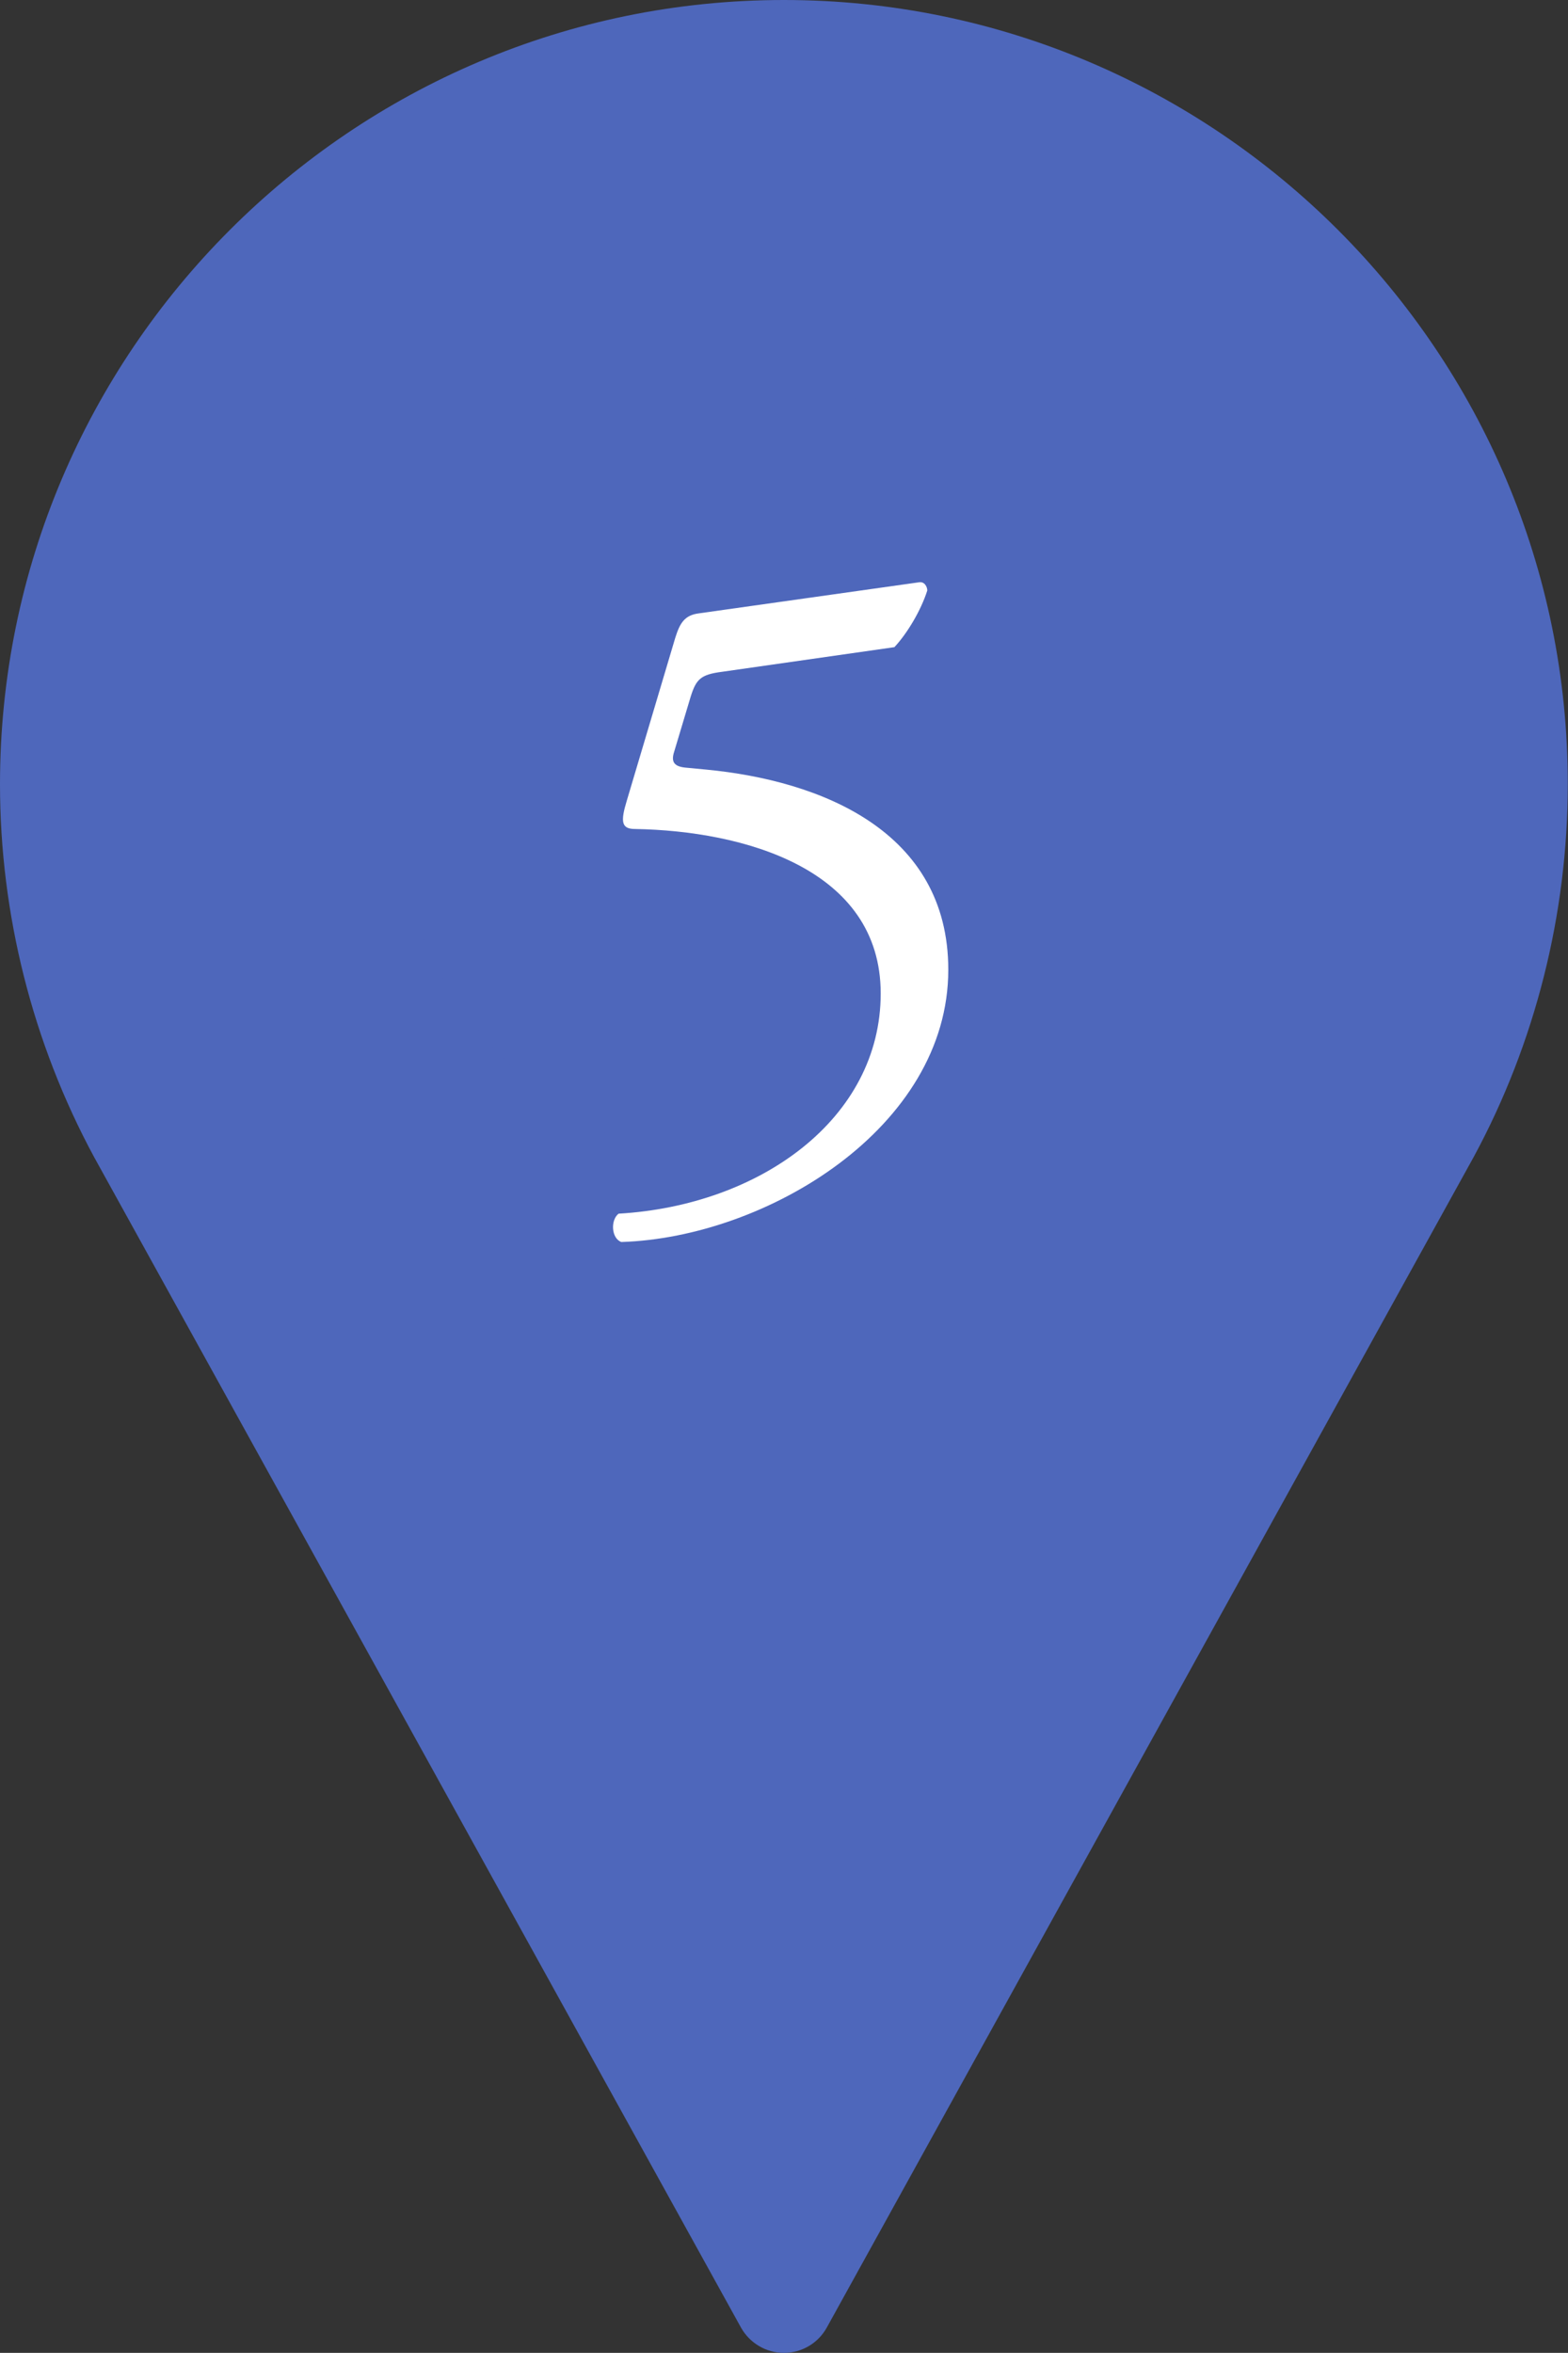
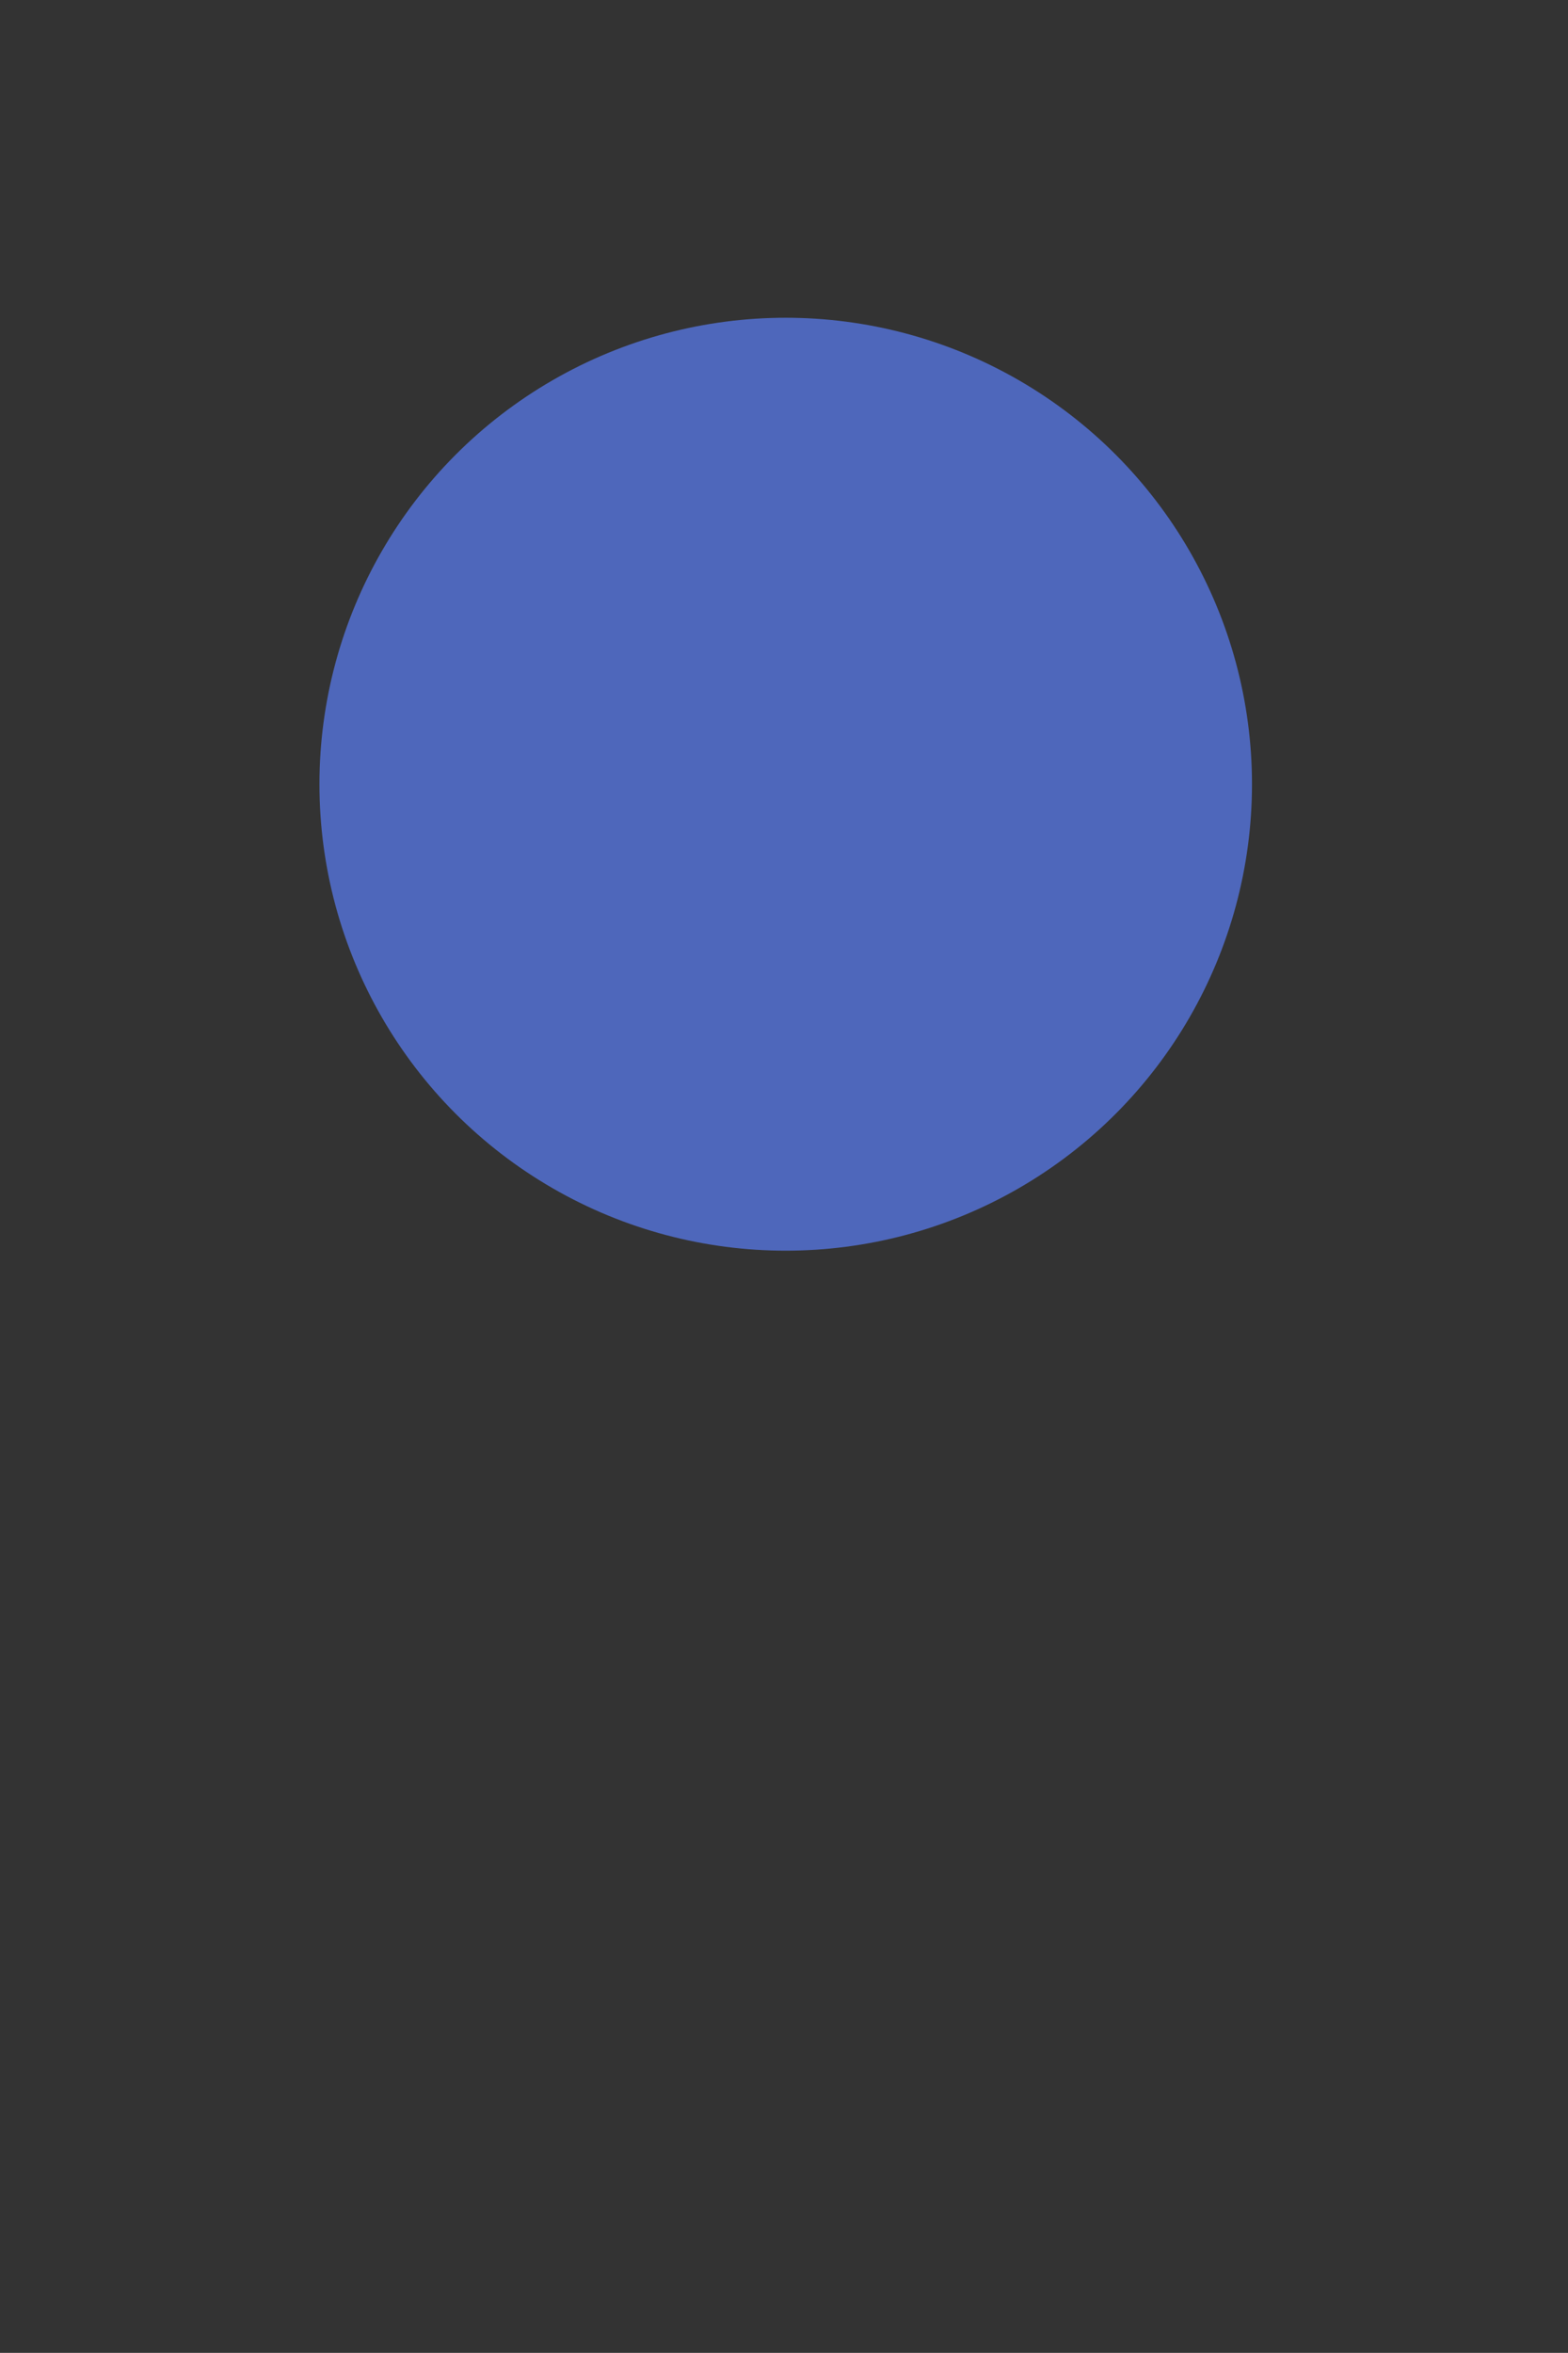
<svg xmlns="http://www.w3.org/2000/svg" id="_レイヤー_2" data-name="レイヤー 2" viewBox="0 0 68.67 103">
  <rect x="0" y="0" width="68.67" height="103" fill="#333333" stroke="none" />
  <defs>
    <style>
      .cls-1 {
        fill: #4e67bb;
      }

      .cls-2 {
        fill: #fff;
      }
    </style>
  </defs>
  <g id="_レイヤー_1-2" data-name="レイヤー 1">
    <circle class="cls-1" cx="34.41" cy="34.33" r="20.42" />
-     <path class="cls-1" d="M34.33,0C15.4,0,0,15.4,0,34.33c0,5.68,1.42,11.32,4.12,16.32l28.33,51.24c.38.68,1.1,1.11,1.88,1.11s1.5-.42,1.88-1.11l28.34-51.26c2.69-4.98,4.11-10.62,4.11-16.3C68.67,15.4,53.26,0,34.33,0ZM34.33,51.5c-9.47,0-17.17-7.7-17.17-17.17s7.7-17.17,17.17-17.17,17.17,7.7,17.17,17.17-7.7,17.17-17.17,17.17Z" />
  </g>
  <g id="_レイヤー_2-2" data-name="レイヤー 2">
-     <path class="cls-2" d="M29.57,27.93c.2-.64.4-1,1.04-1.08l9.64-1.36c.24-.04.36.2.36.36-.28.88-.88,1.88-1.44,2.48l-7.56,1.08c-.92.12-1.12.32-1.36,1.08l-.72,2.4c-.16.48,0,.68.56.72l.84.08c5,.48,10.6,2.68,10.6,8.76,0,6.92-7.96,11.72-14.32,11.92-.44-.16-.48-.96-.12-1.24,6.2-.36,11.48-4.16,11.48-9.64s-6.04-7.12-10.76-7.2c-.6,0-.64-.32-.36-1.24l2.12-7.12Z" />
-   </g>
+     </g>
</svg>